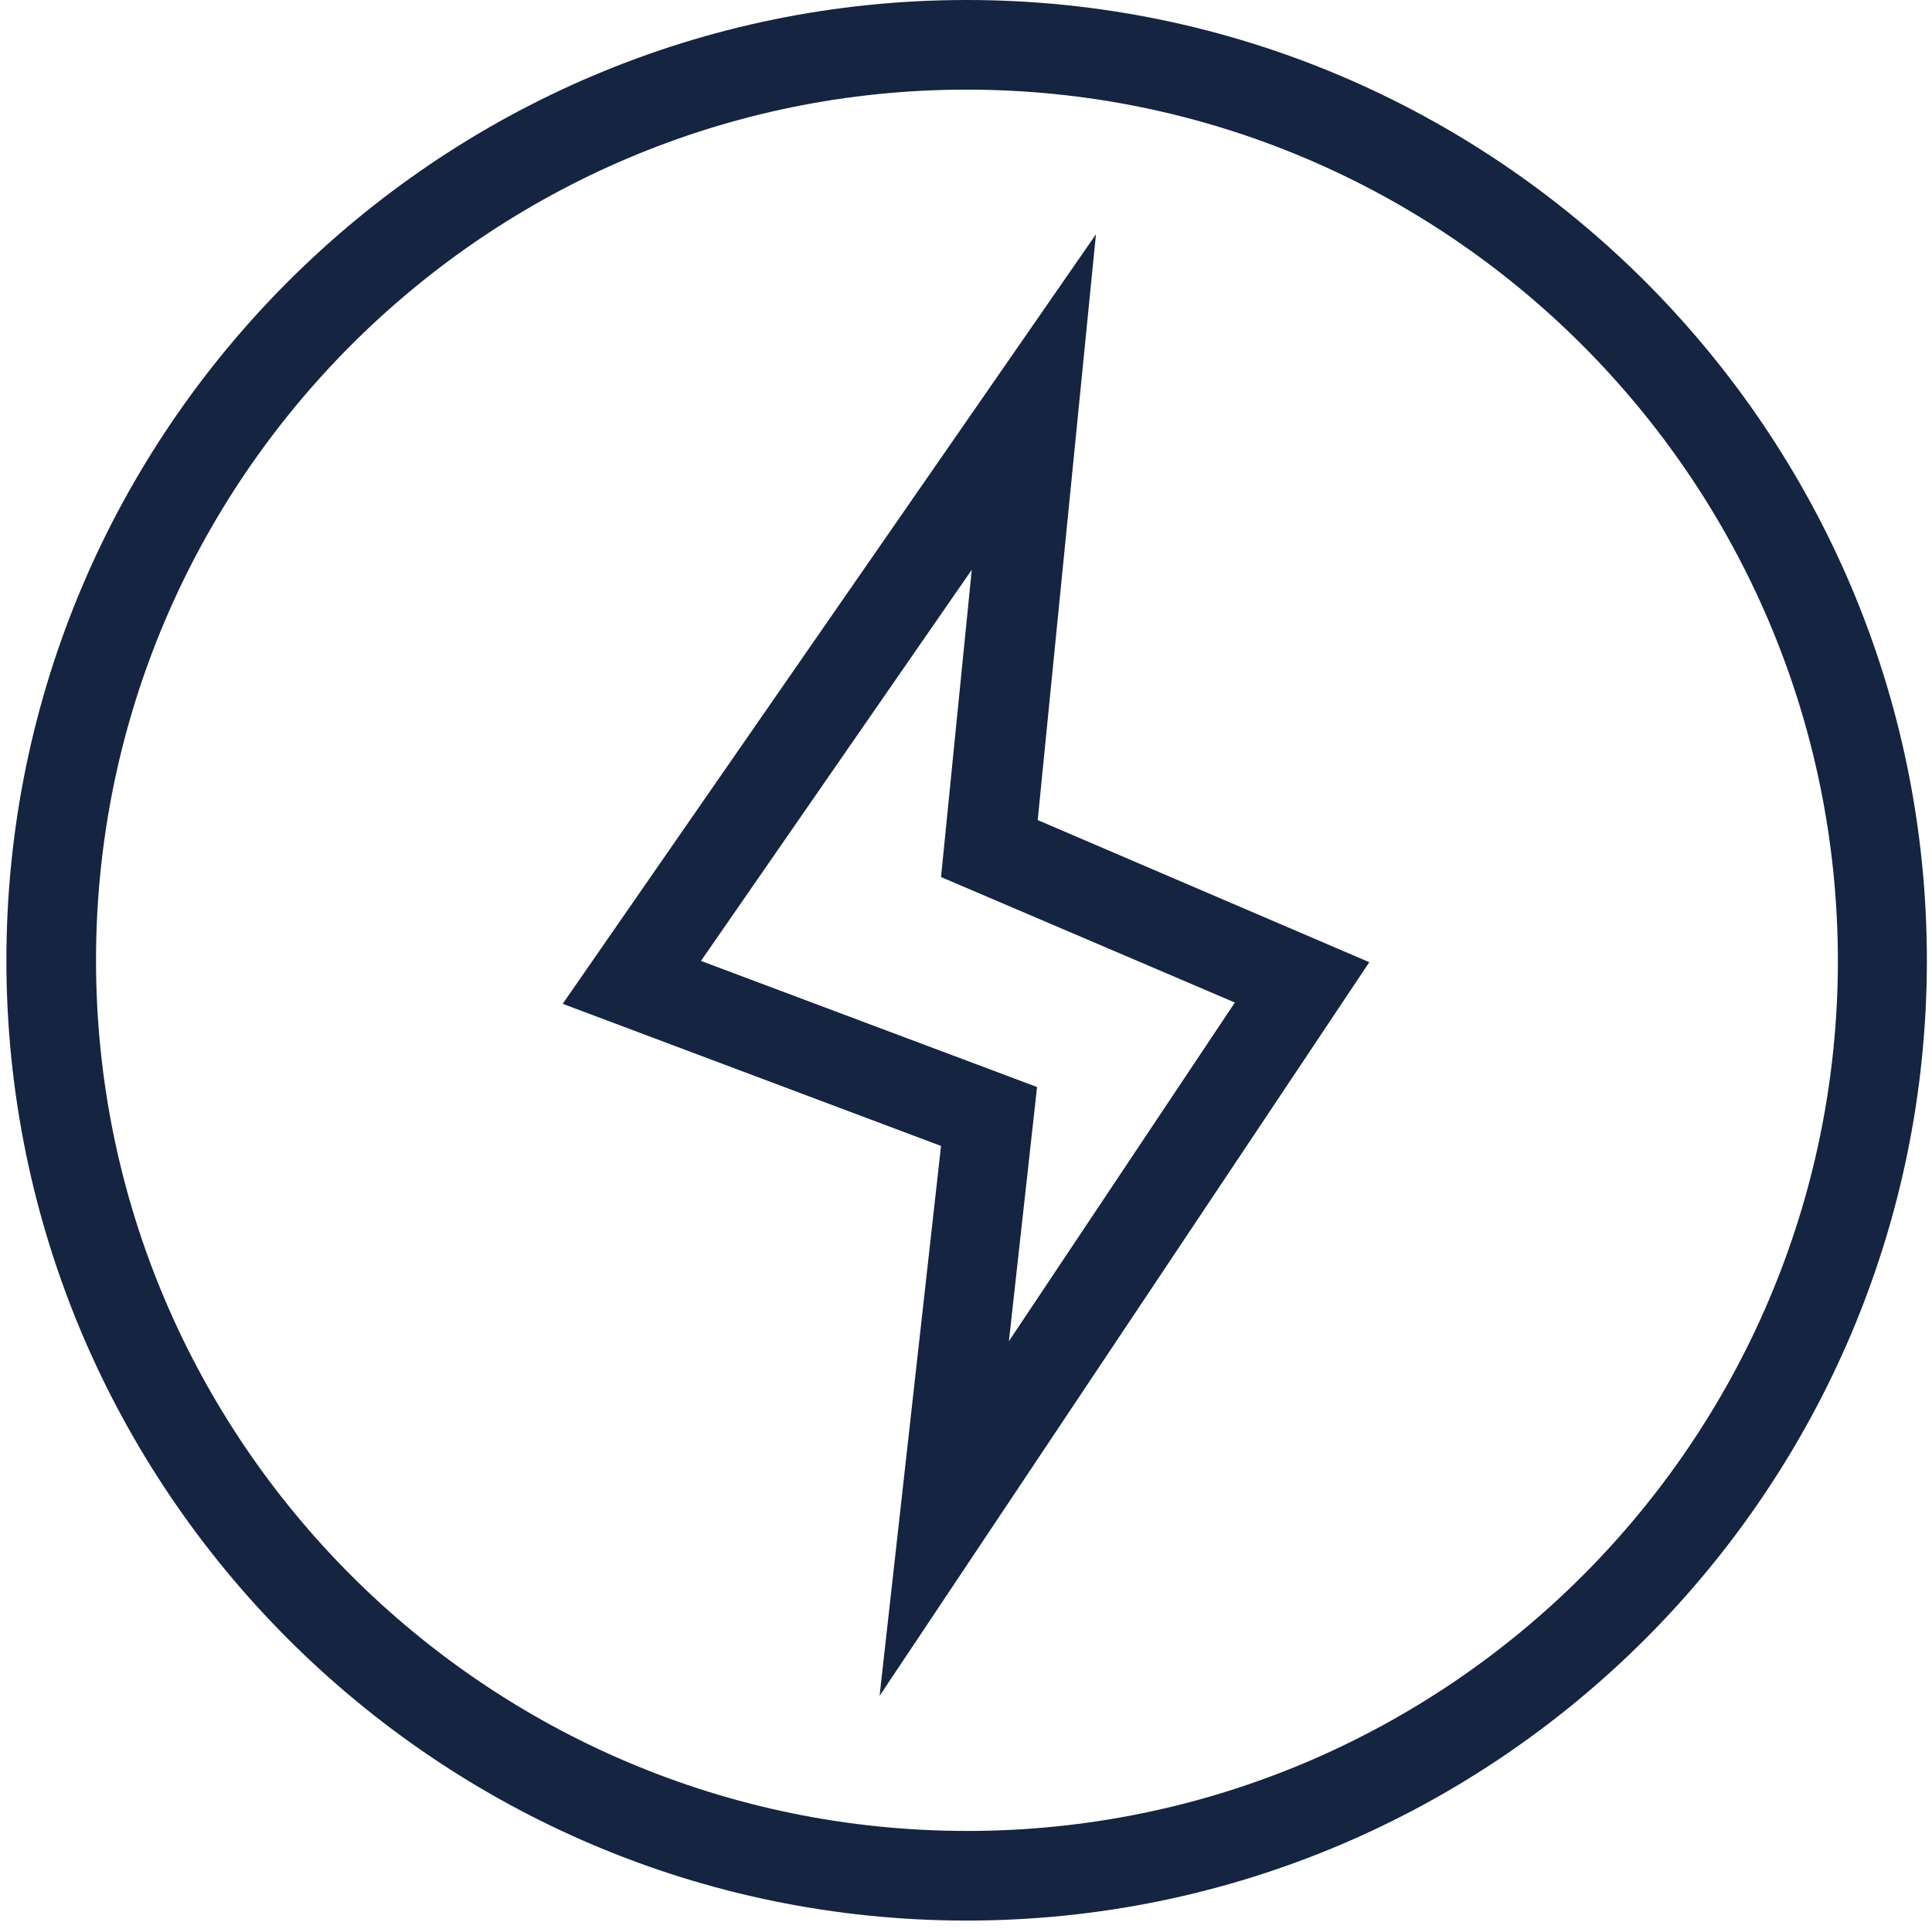
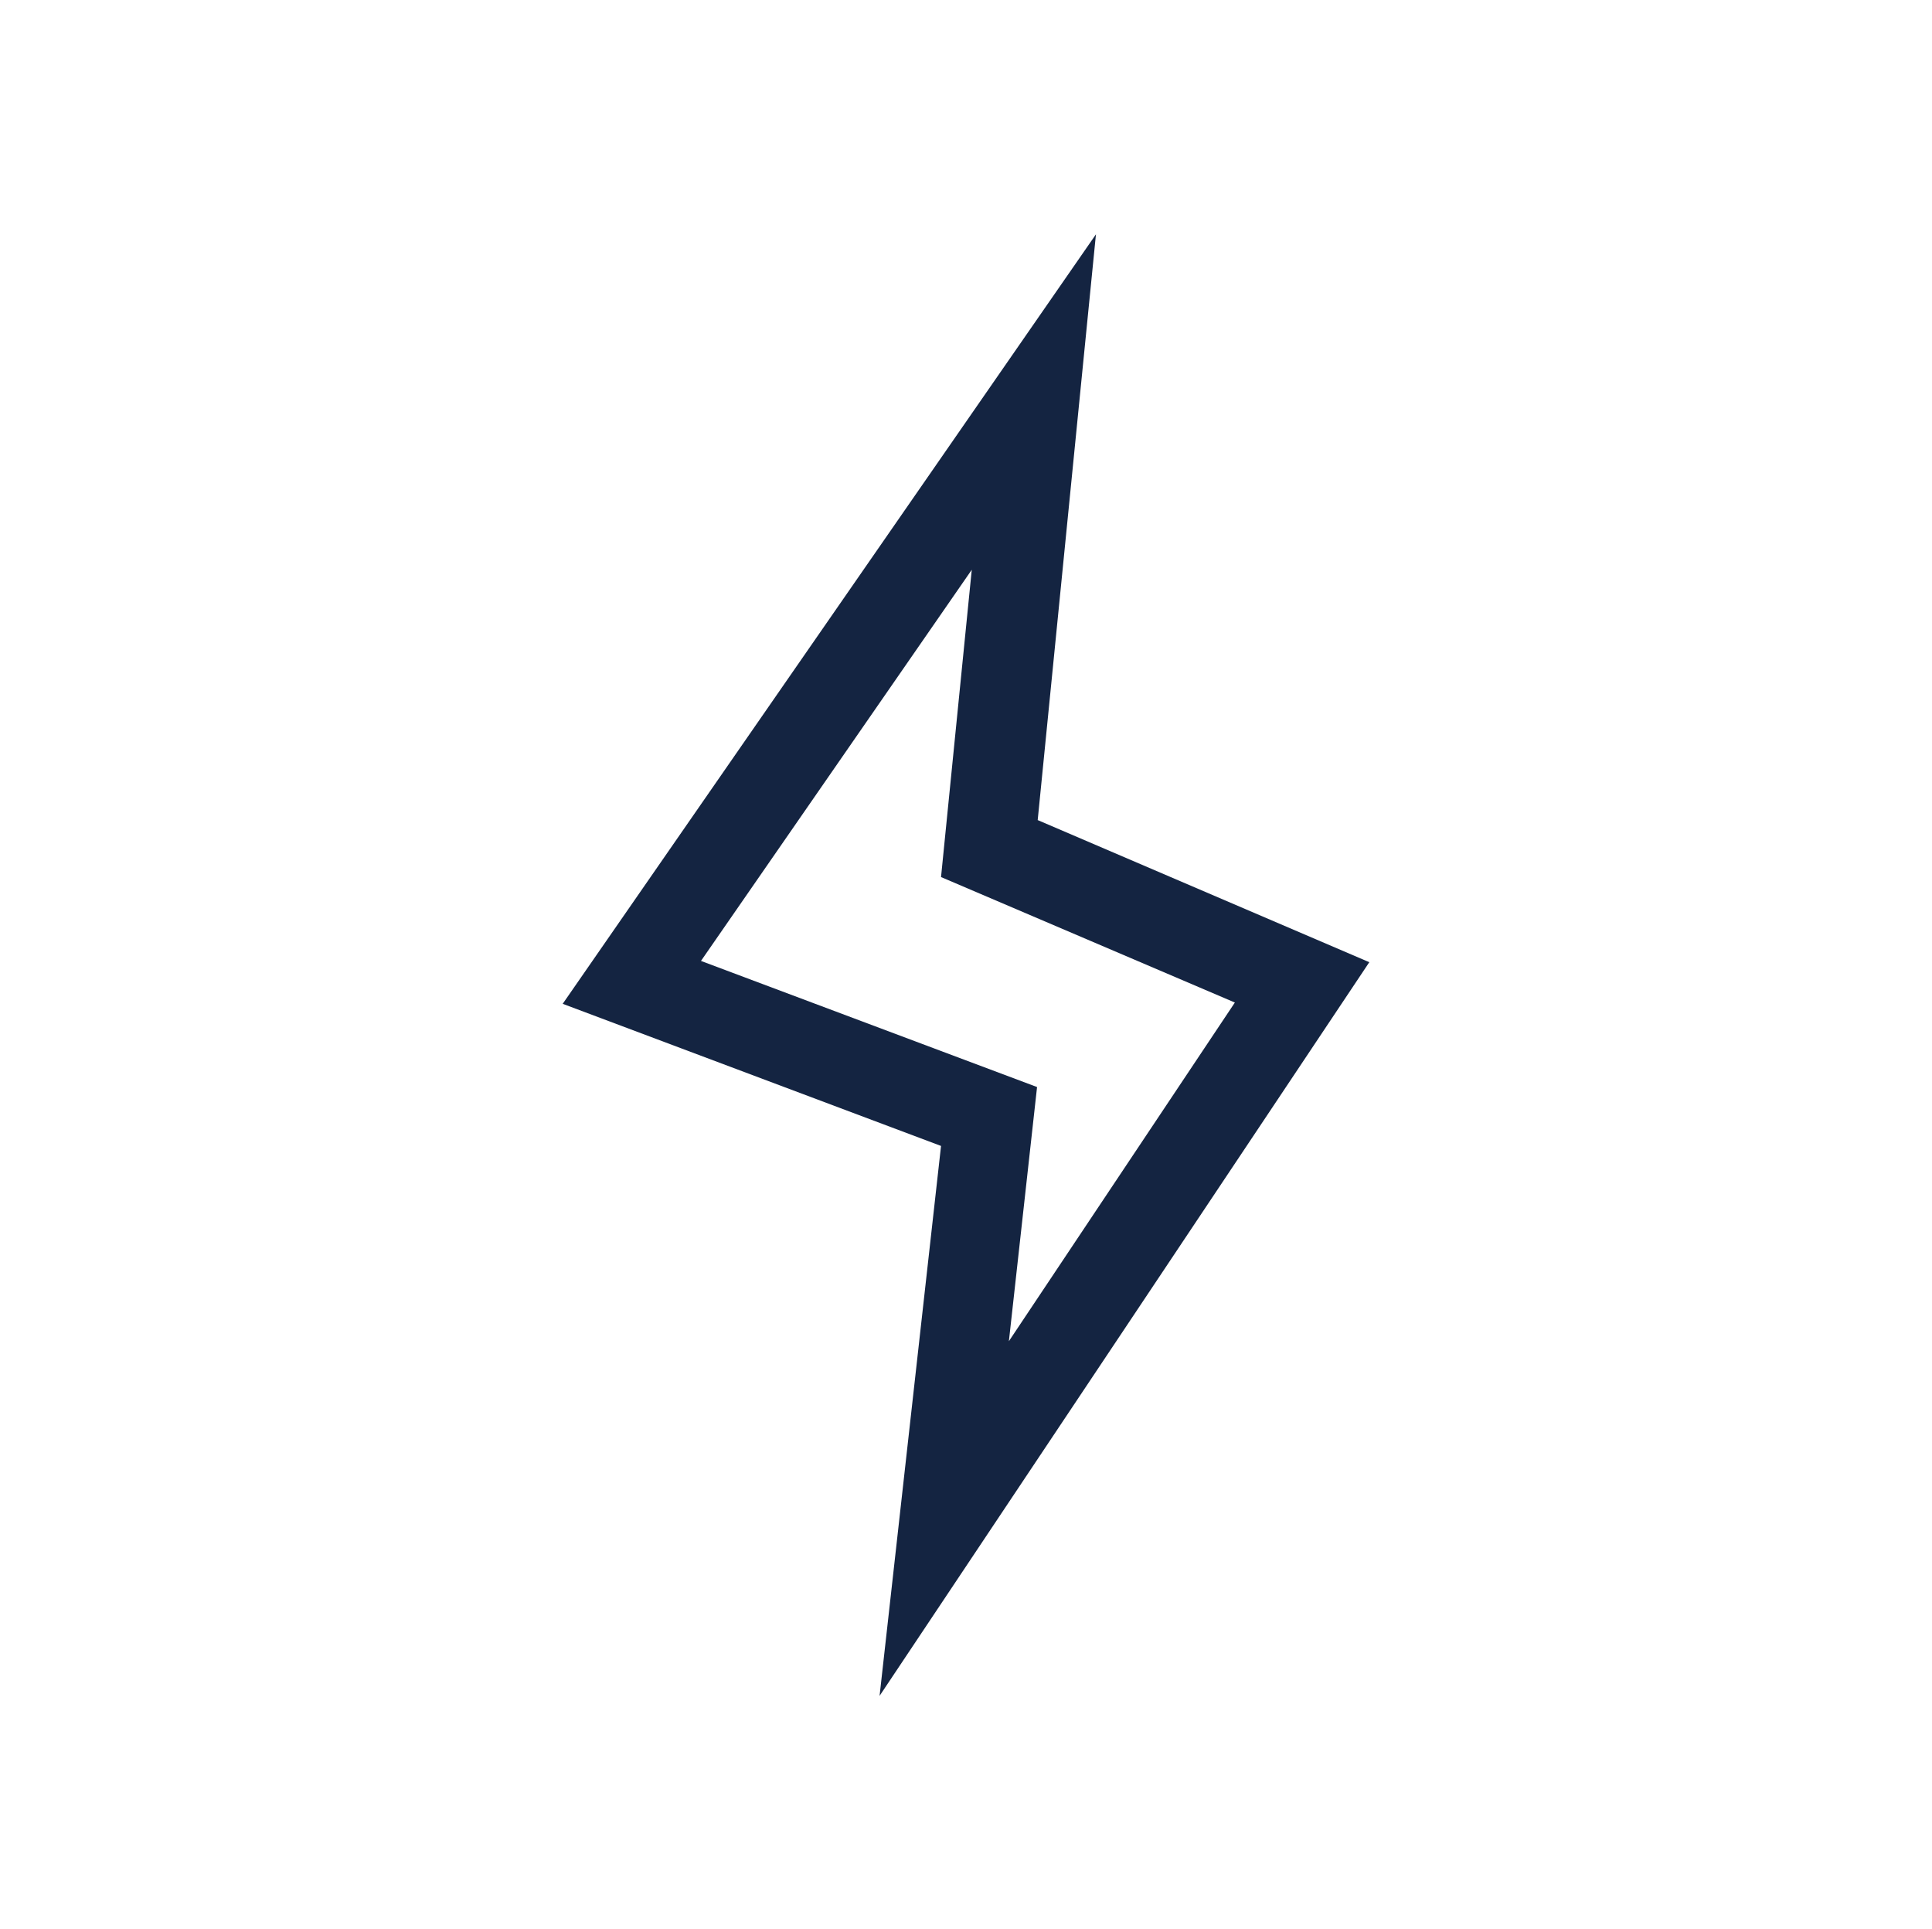
<svg xmlns="http://www.w3.org/2000/svg" version="1.1" id="Layer_1" x="0px" y="0px" viewBox="0 0 301.8 301.3" style="enable-background:new 0 0 301.8 301.3;" xml:space="preserve">
  <style type="text/css">
	.st0{fill:#142441;}
</style>
-   <path class="st0" d="M151,300C68.3,300,1,232.7,1,150C1,67.3,68.3,0,151,0c82.7,0,150,67.3,150,150C301,232.7,233.7,300,151,300z   M151,14C76,14,15,75,15,150c0,75,61,136,136.1,136c75,0,136-61,136-136C287,75,226,14,151,14z" />
  <path class="st0" d="M137.4,264.9L147,179l-59.1-22.2l83.3-120.2l-9.1,91.5l51.8,22.2L137.4,264.9z M109.5,150.1l52.5,19.7  l-4.4,39.7l35.3-52.9L147,137l4.8-48L109.5,150.1z" />
</svg>